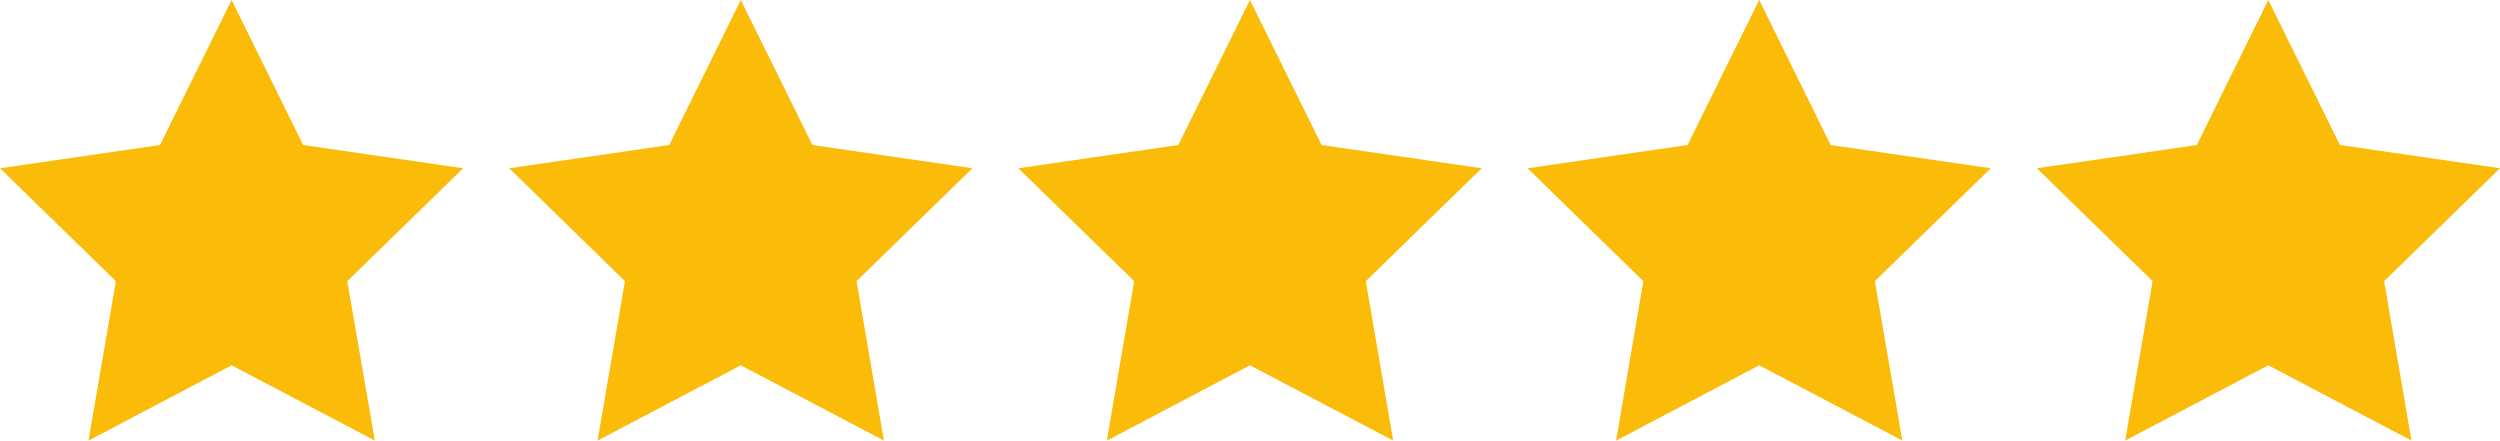
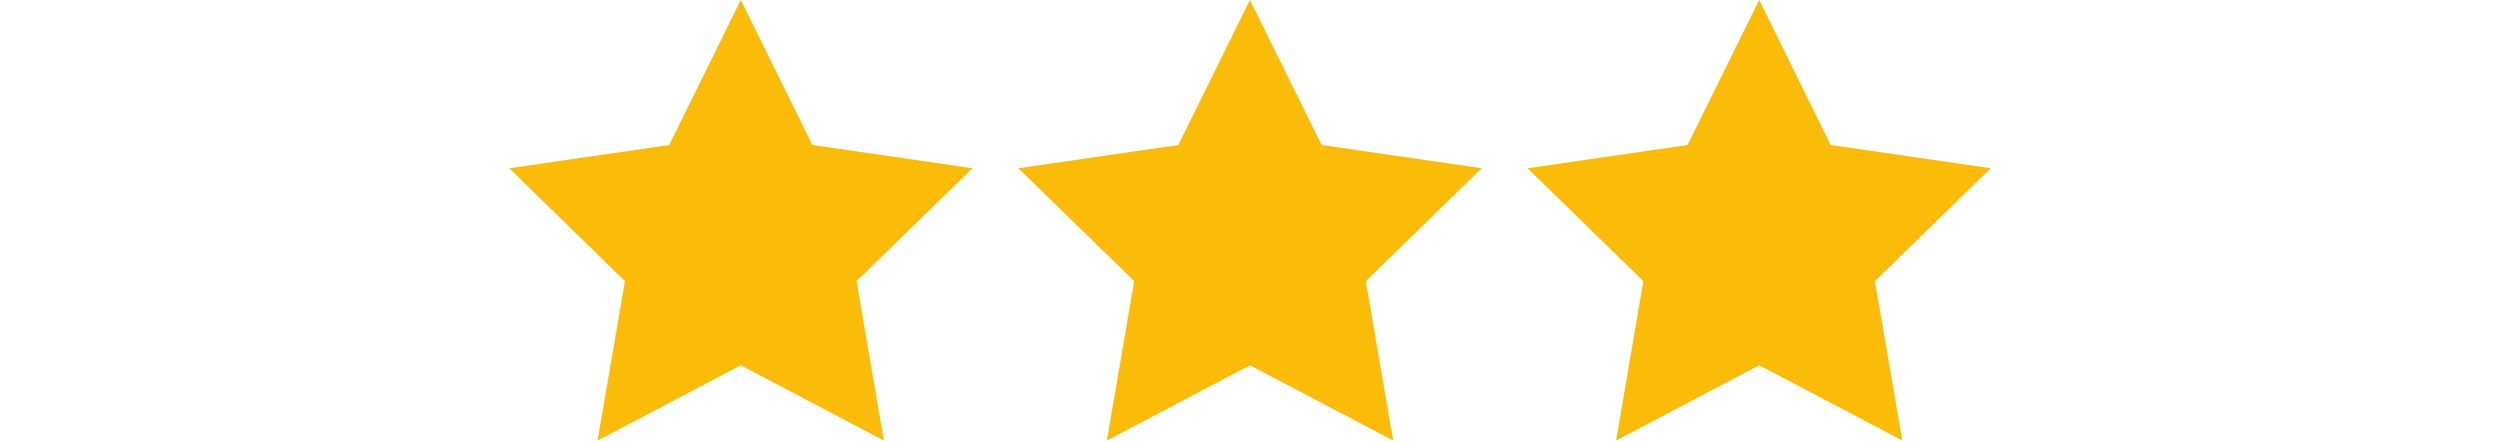
<svg xmlns="http://www.w3.org/2000/svg" id="Layer_1" viewBox="0 0 262.39 46.24">
  <defs>
    <style>.cls-1{fill:#fabb09;stroke-width:0px;}</style>
  </defs>
-   <polygon class="cls-1" points="24.31 0 31.82 15.22 48.61 17.66 36.45 29.51 39.34 46.24 24.31 38.34 9.29 46.24 12.16 29.51 0 17.66 16.79 15.22 24.31 0" />
  <polygon class="cls-1" points="77.75 0 85.27 15.22 102.06 17.66 89.9 29.51 92.77 46.24 77.75 38.34 62.72 46.24 65.59 29.51 53.45 17.66 70.24 15.22 77.75 0" />
  <polygon class="cls-1" points="131.19 0 138.71 15.22 155.51 17.66 143.35 29.51 146.22 46.24 131.19 38.34 116.17 46.24 119.04 29.51 106.88 17.66 123.67 15.22 131.19 0" />
  <polygon class="cls-1" points="184.64 0 192.14 15.22 208.94 17.66 196.78 29.51 199.66 46.24 184.64 38.34 169.62 46.24 172.48 29.51 160.33 17.66 177.12 15.22 184.64 0" />
-   <polygon class="cls-1" points="238.07 0 245.59 15.22 262.39 17.66 250.23 29.51 253.1 46.24 238.07 38.34 223.05 46.24 225.93 29.51 213.78 17.66 230.57 15.22 238.07 0" />
</svg>